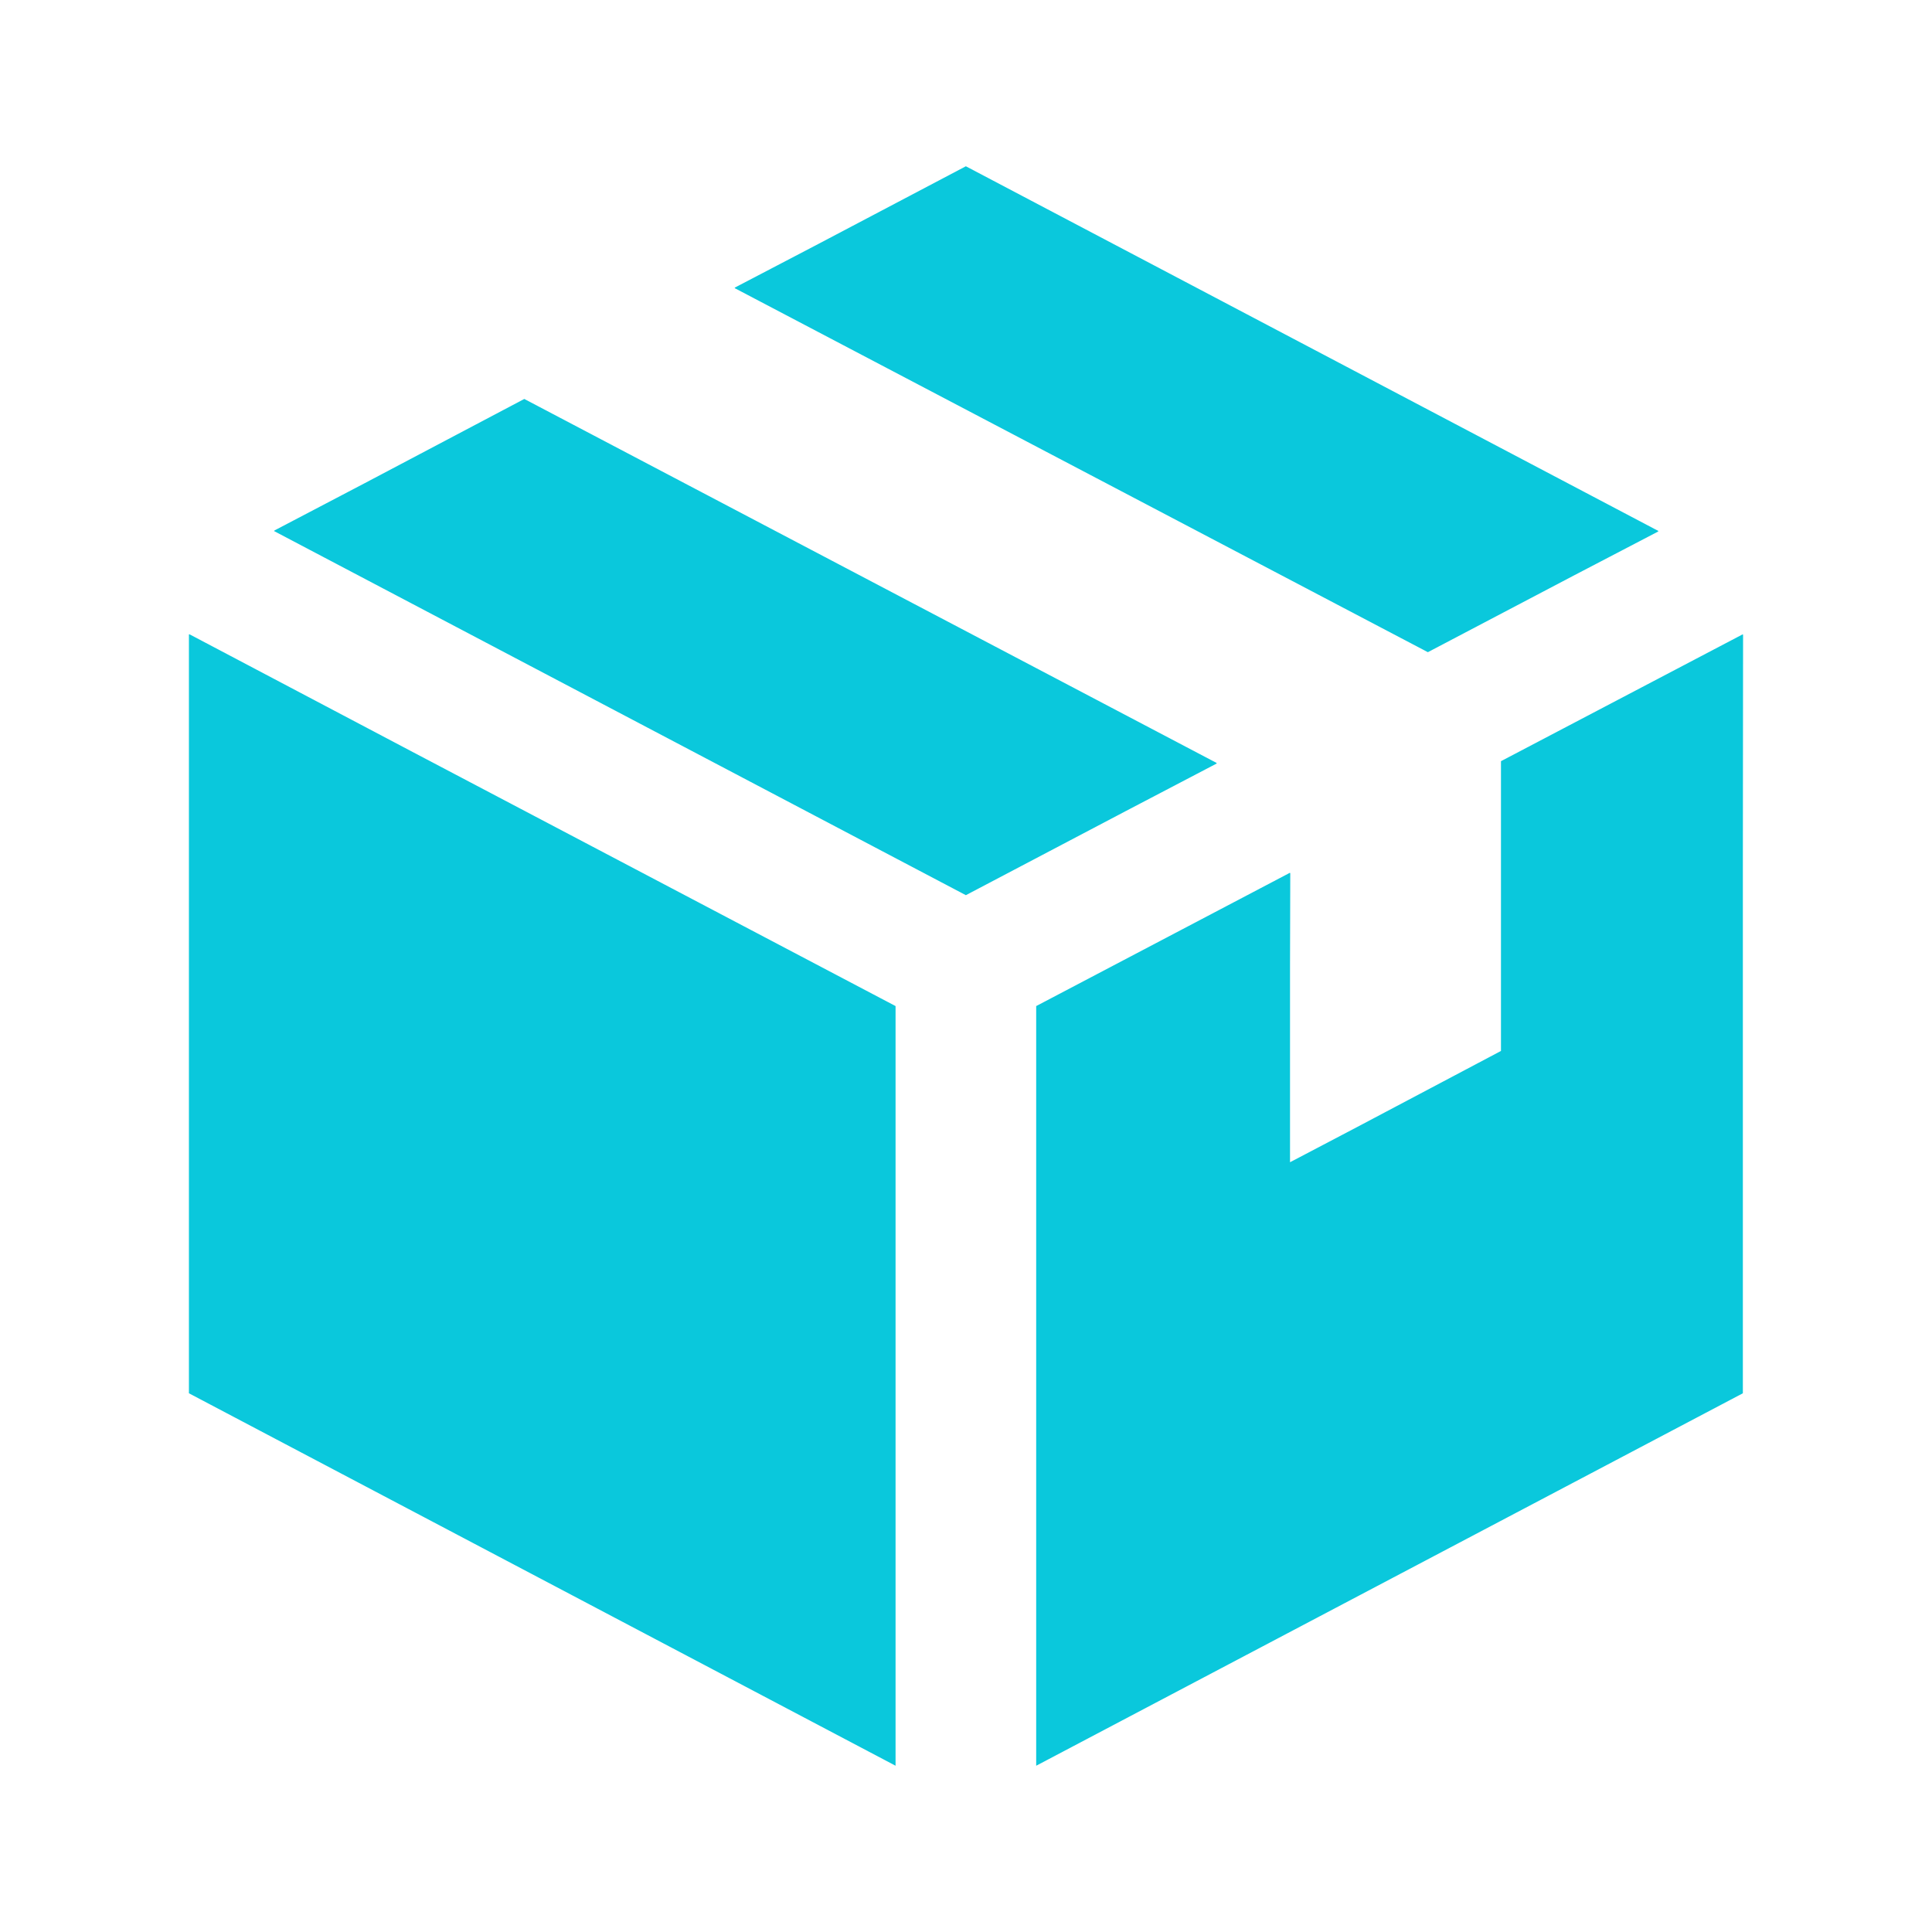
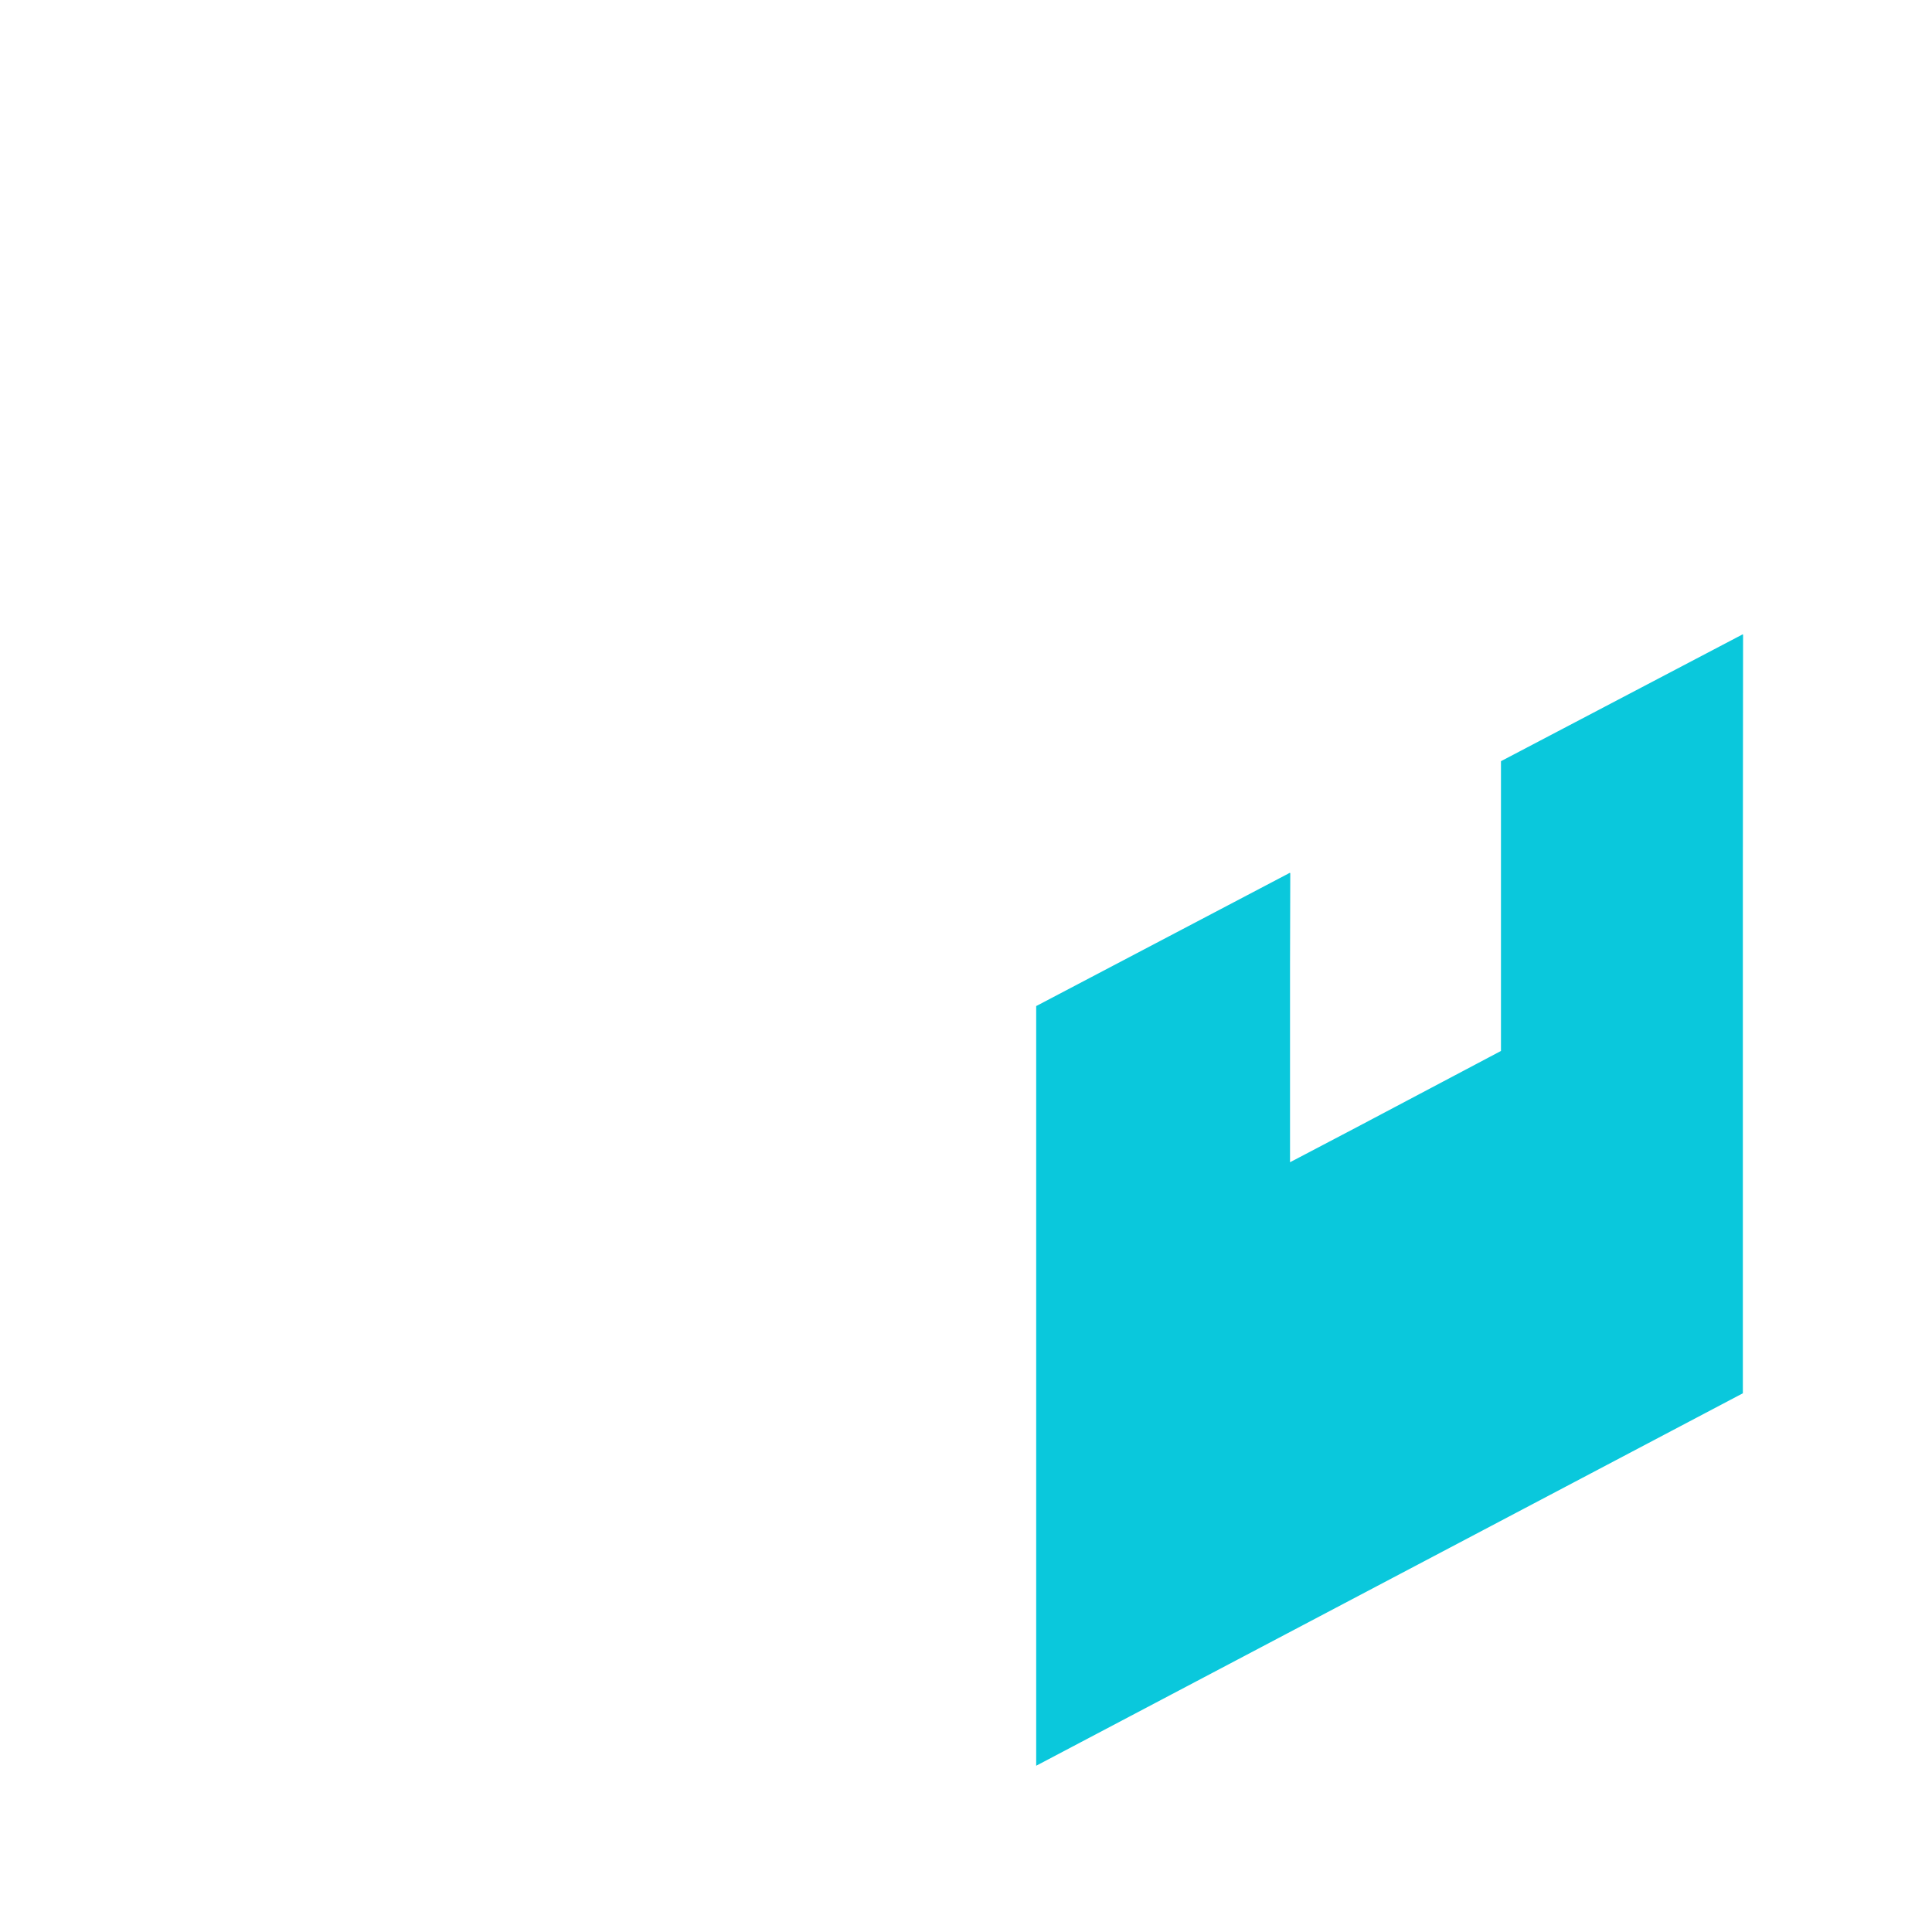
<svg xmlns="http://www.w3.org/2000/svg" id="レイヤー_1" data-name="レイヤー 1" width="70" height="70" viewBox="0 0 70 70">
  <defs>
    <style>
      .cls-1 {
        fill: #0ac8dc;
      }
    </style>
  </defs>
  <title>icon_02</title>
  <g>
    <polygon class="cls-1" points="63.155 22.996 63.147 23 63.147 22.98 54.383 27.579 54.383 38.078 49.168 40.836 46.74 42.11 46.74 34.978 46.749 31.637 46.74 31.641 46.74 31.62 37.543 36.452 37.543 63.976 63.147 50.481 63.147 31.642 63.155 22.996" />
-     <polygon class="cls-1" points="51.734 23.63 57.012 20.857 60.082 19.256 60.071 19.251 60.09 19.24 34.995 6.024 29.648 8.84 26.622 10.421 26.633 10.427 26.614 10.437 51.734 23.63" />
-     <polygon class="cls-1" points="44.082 27.664 44.071 27.659 44.091 27.649 18.996 14.455 13.198 17.515 9.936 19.224 9.947 19.23 9.927 19.24 34.995 32.434 40.794 29.384 44.082 27.664" />
-     <polygon class="cls-1" points="6.863 22.98 6.863 22.989 6.845 22.98 6.845 50.481 32.448 63.976 32.448 36.452 14.99 27.266 6.863 22.98" />
  </g>
</svg>